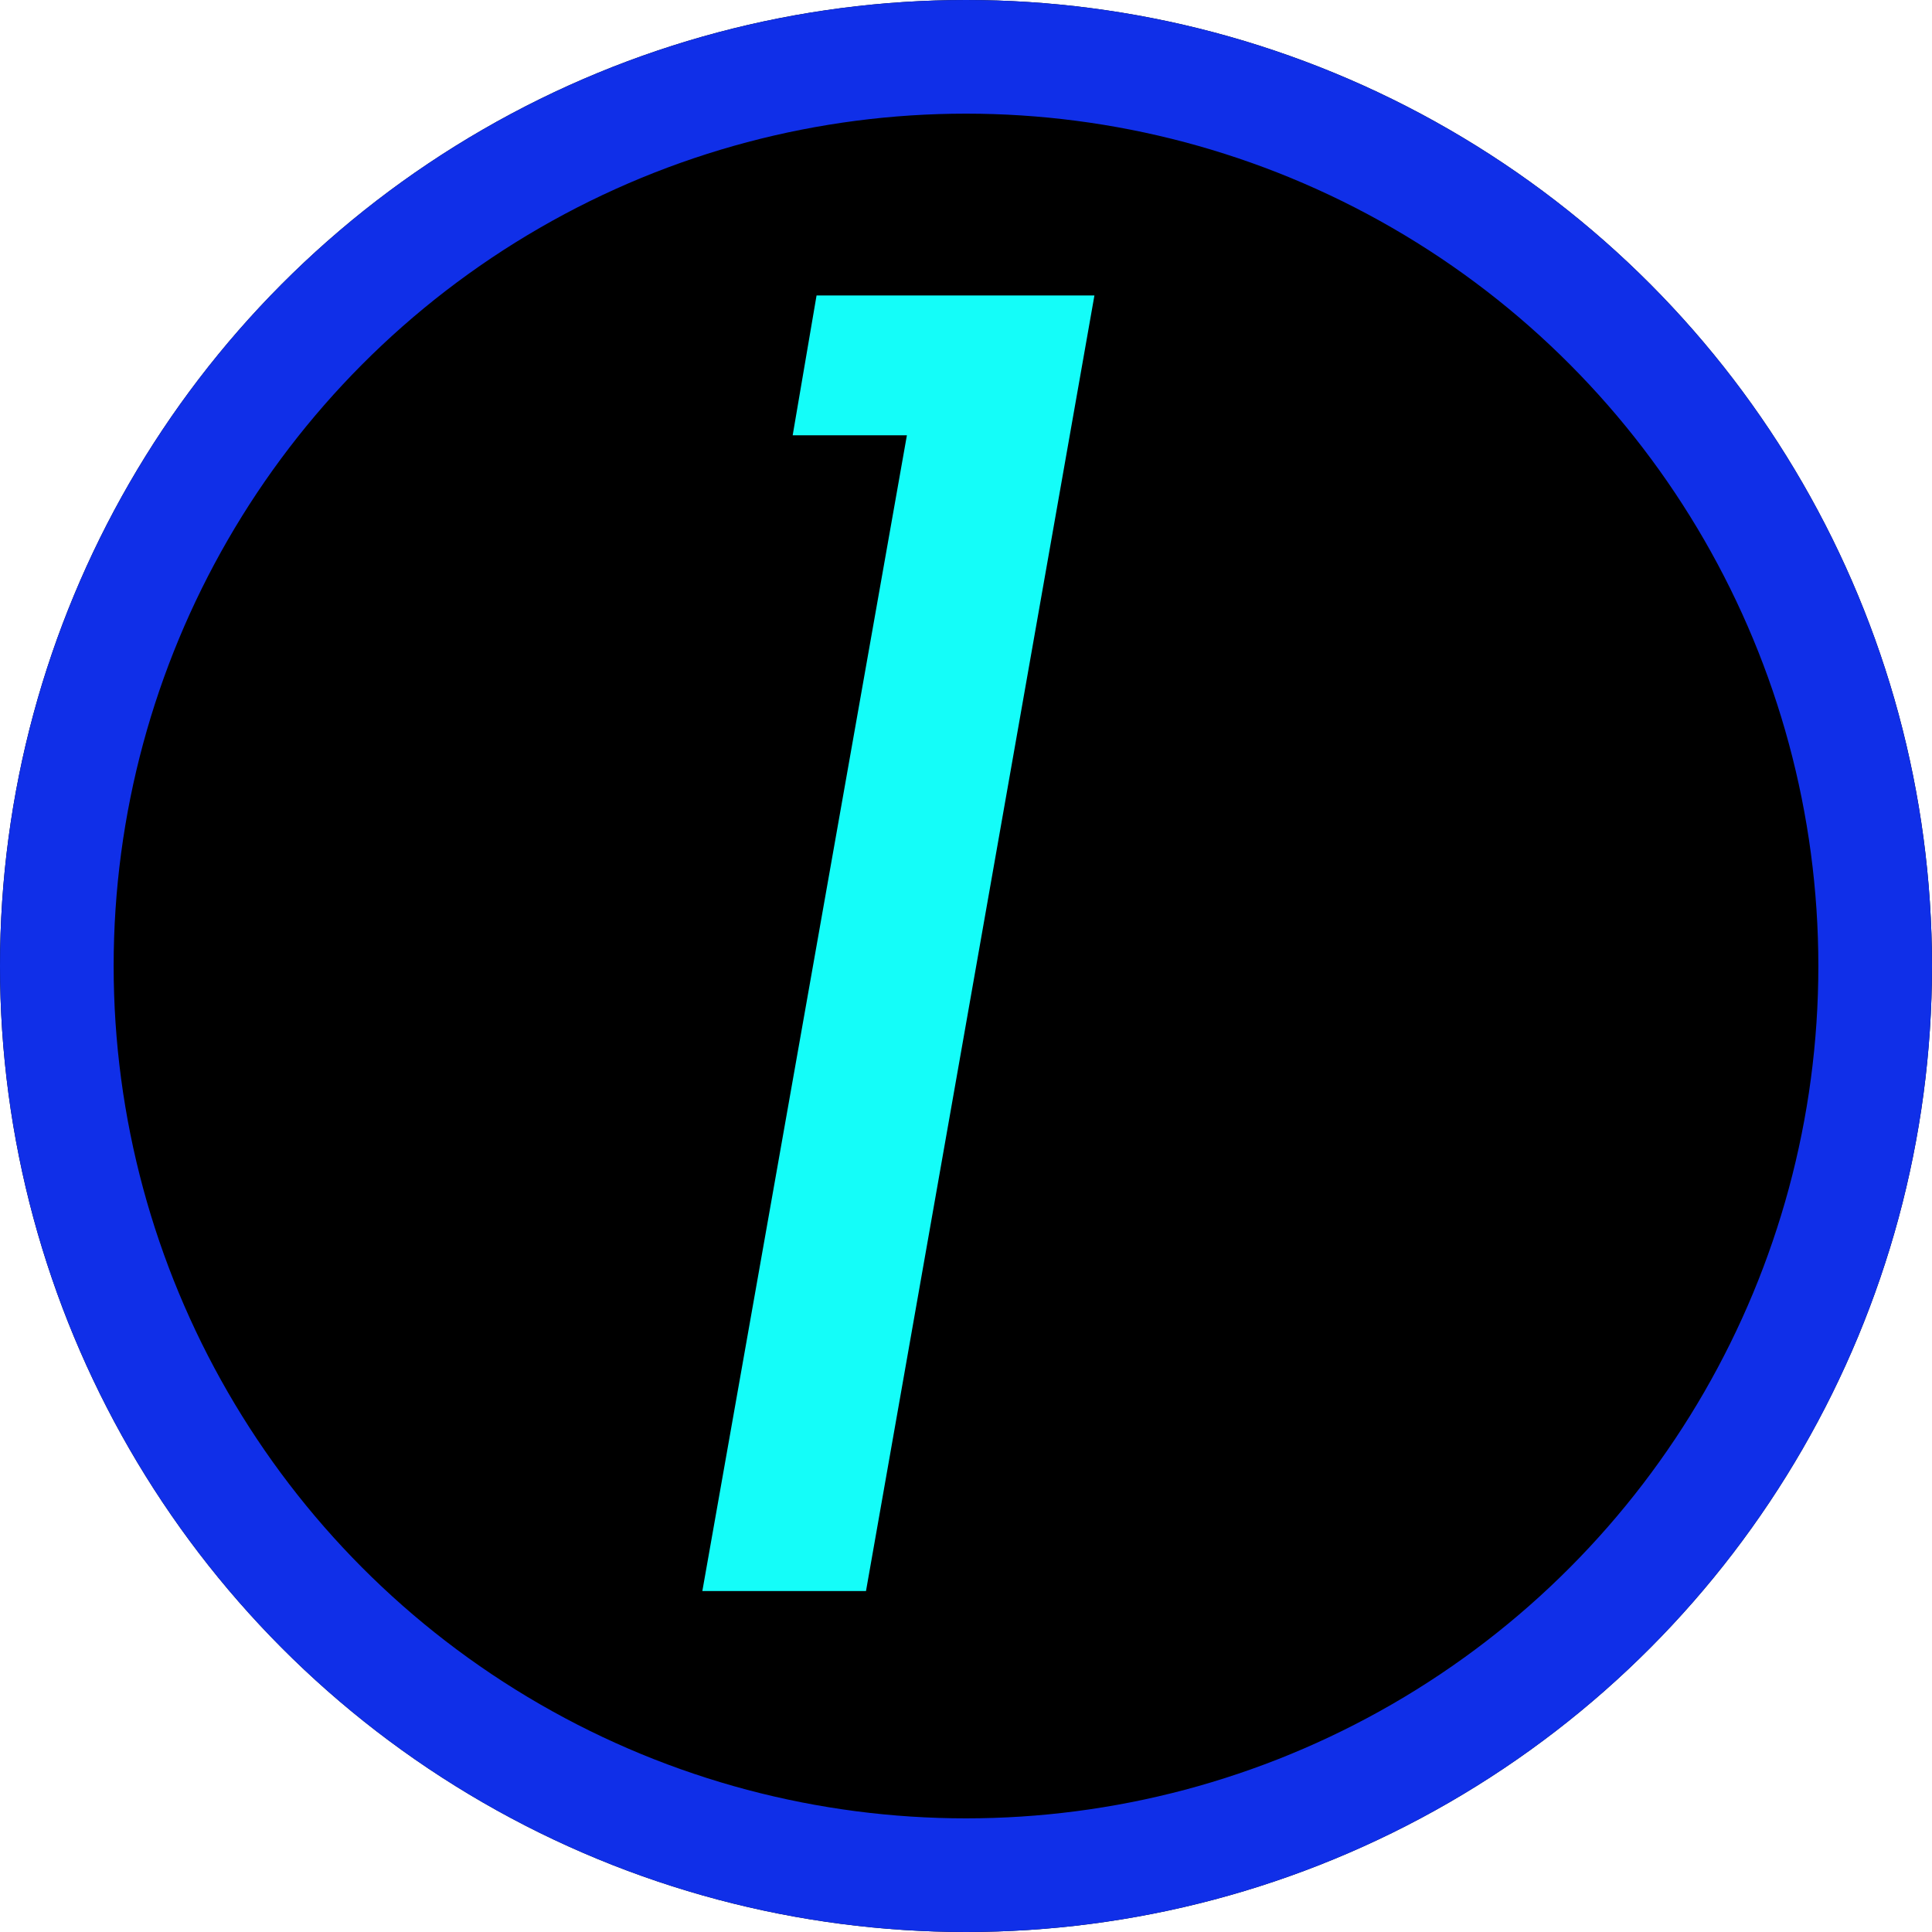
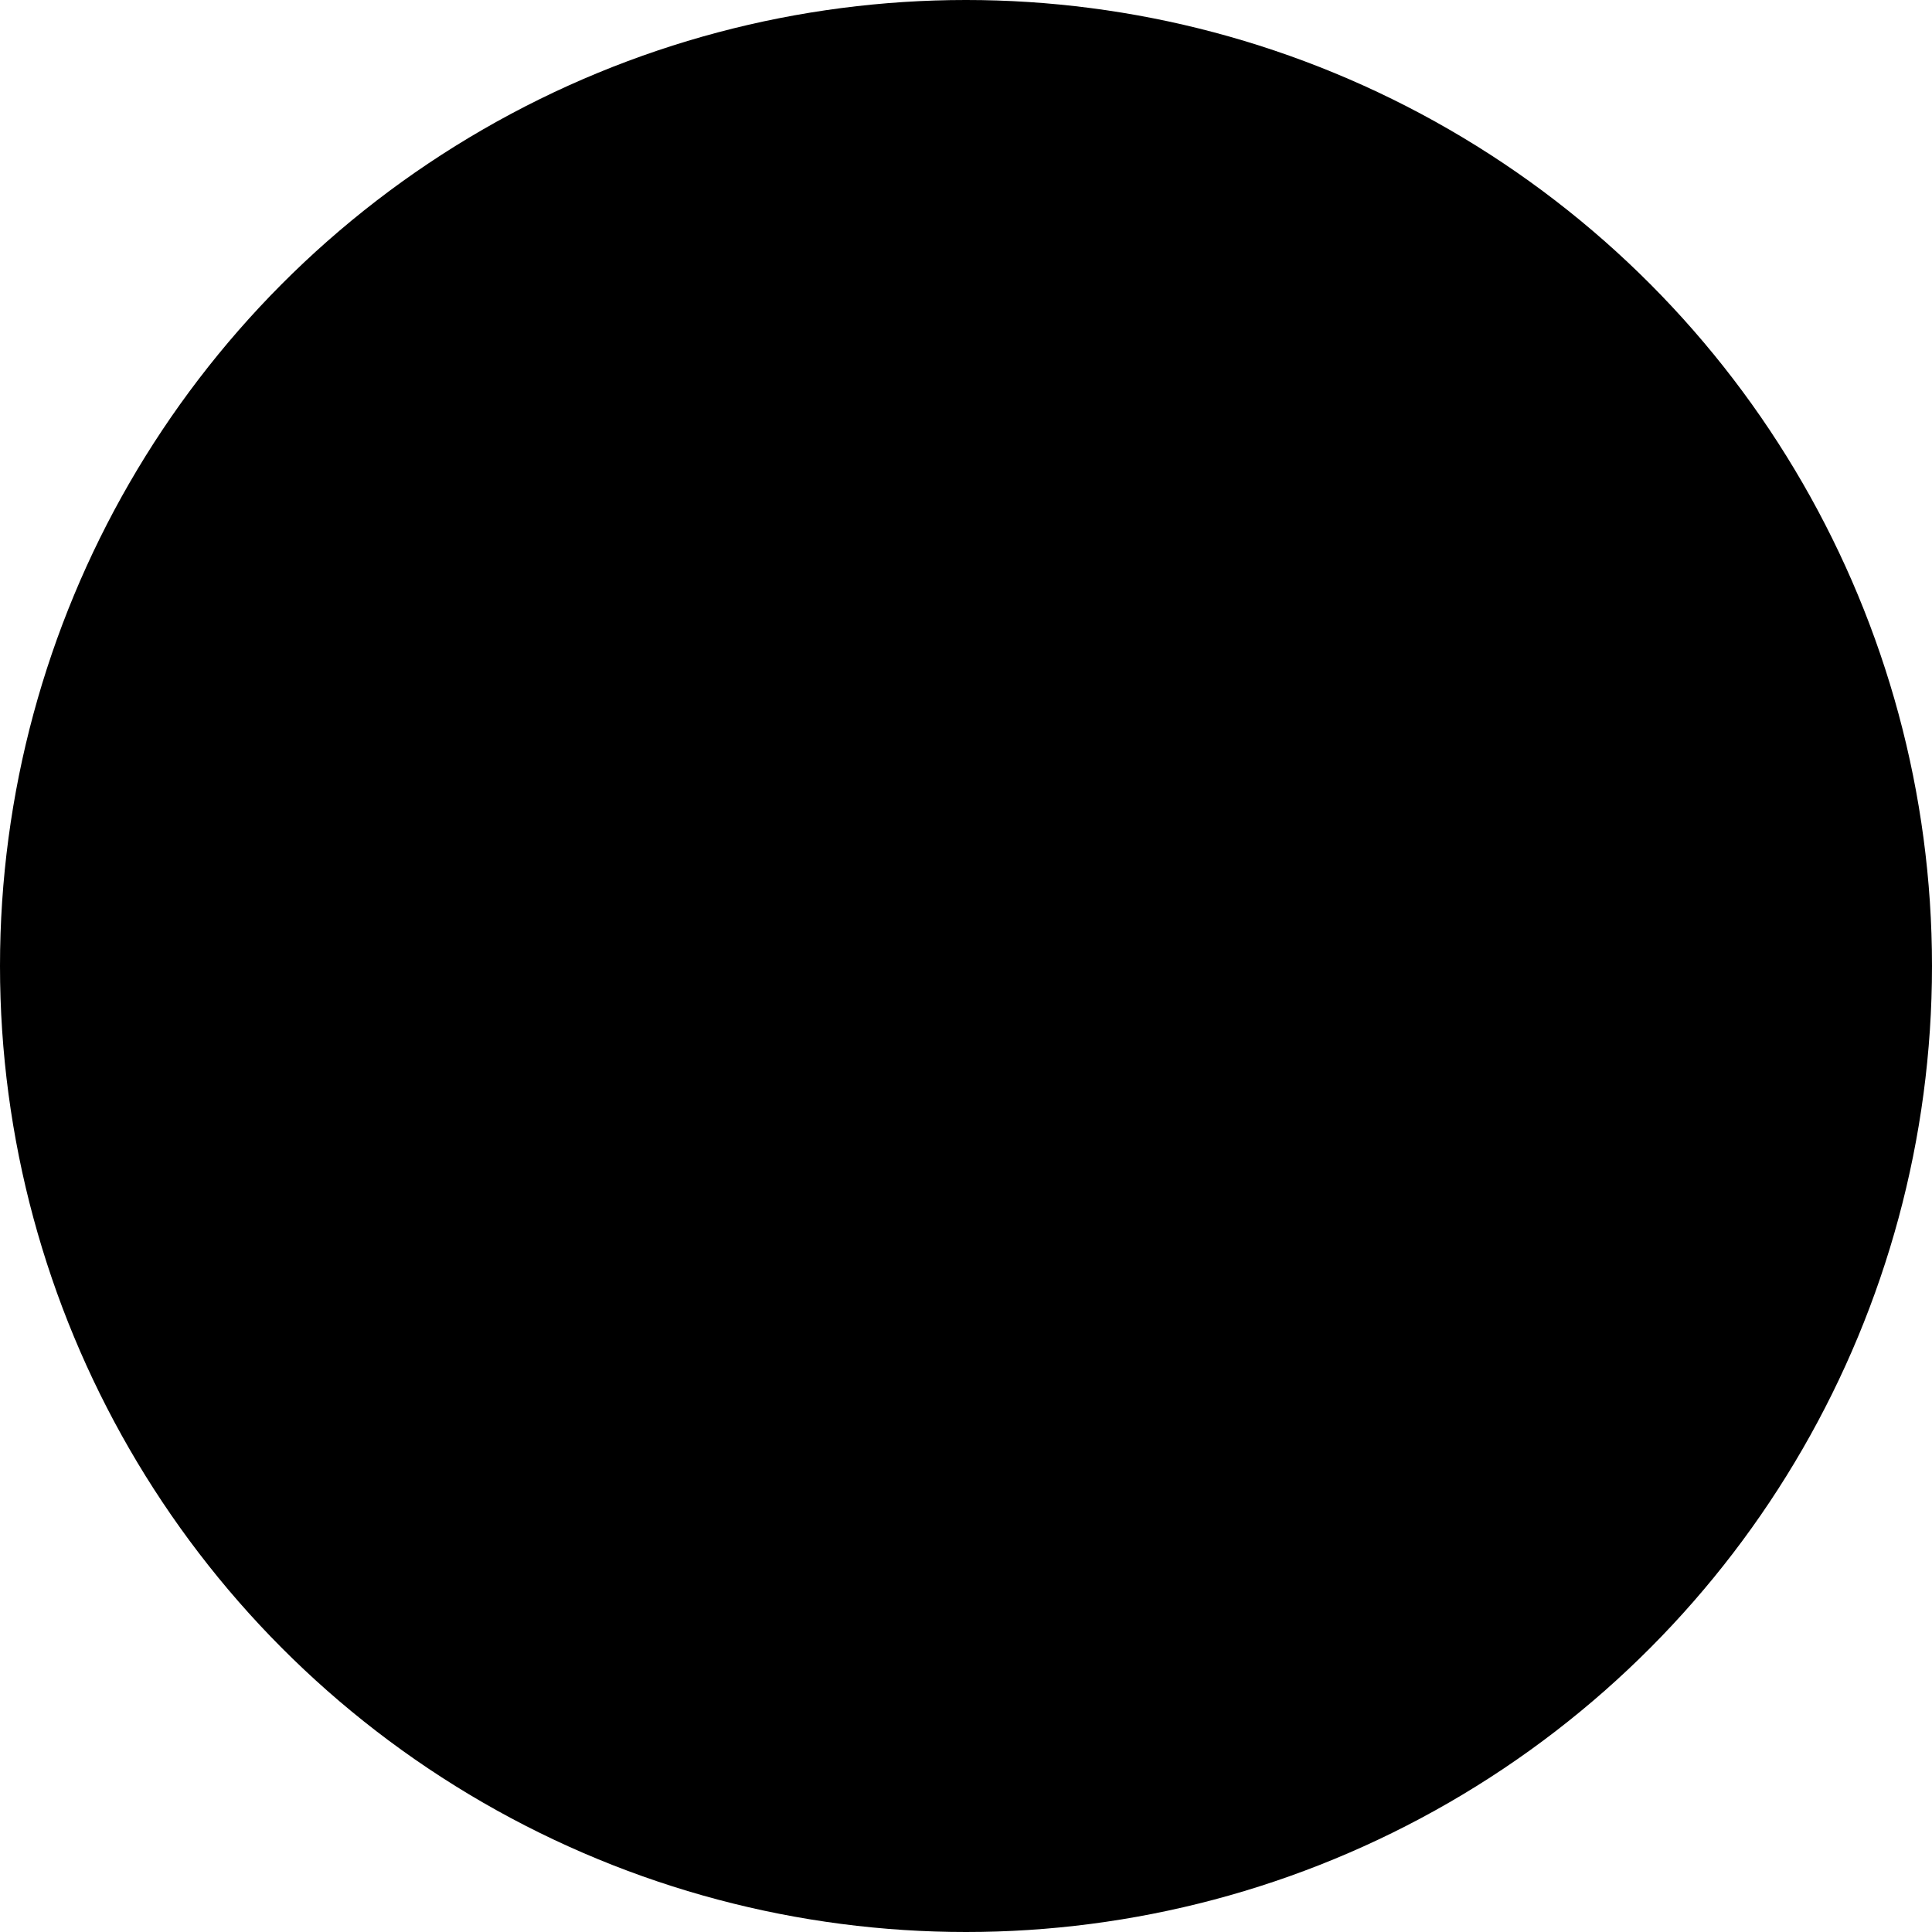
<svg xmlns="http://www.w3.org/2000/svg" width="17" height="17" viewBox="0 0 17 17">
  <g id="icon_num1" transform="translate(-123 -1462)">
    <g id="楕円形_58" data-name="楕円形 58" transform="translate(123 1462)" stroke="#102fe8" stroke-width="1">
      <circle cx="8.5" cy="8.5" r="8.5" stroke="none" />
-       <circle cx="8.5" cy="8.5" r="8" fill="none" />
    </g>
-     <path id="パス_6735" data-name="パス 6735" d="M.18,0H1.62L3.63-11.4H1.185l-.21,1.23H1.98Z" transform="translate(129 1476)" fill="#14fdf9" />
  </g>
</svg>